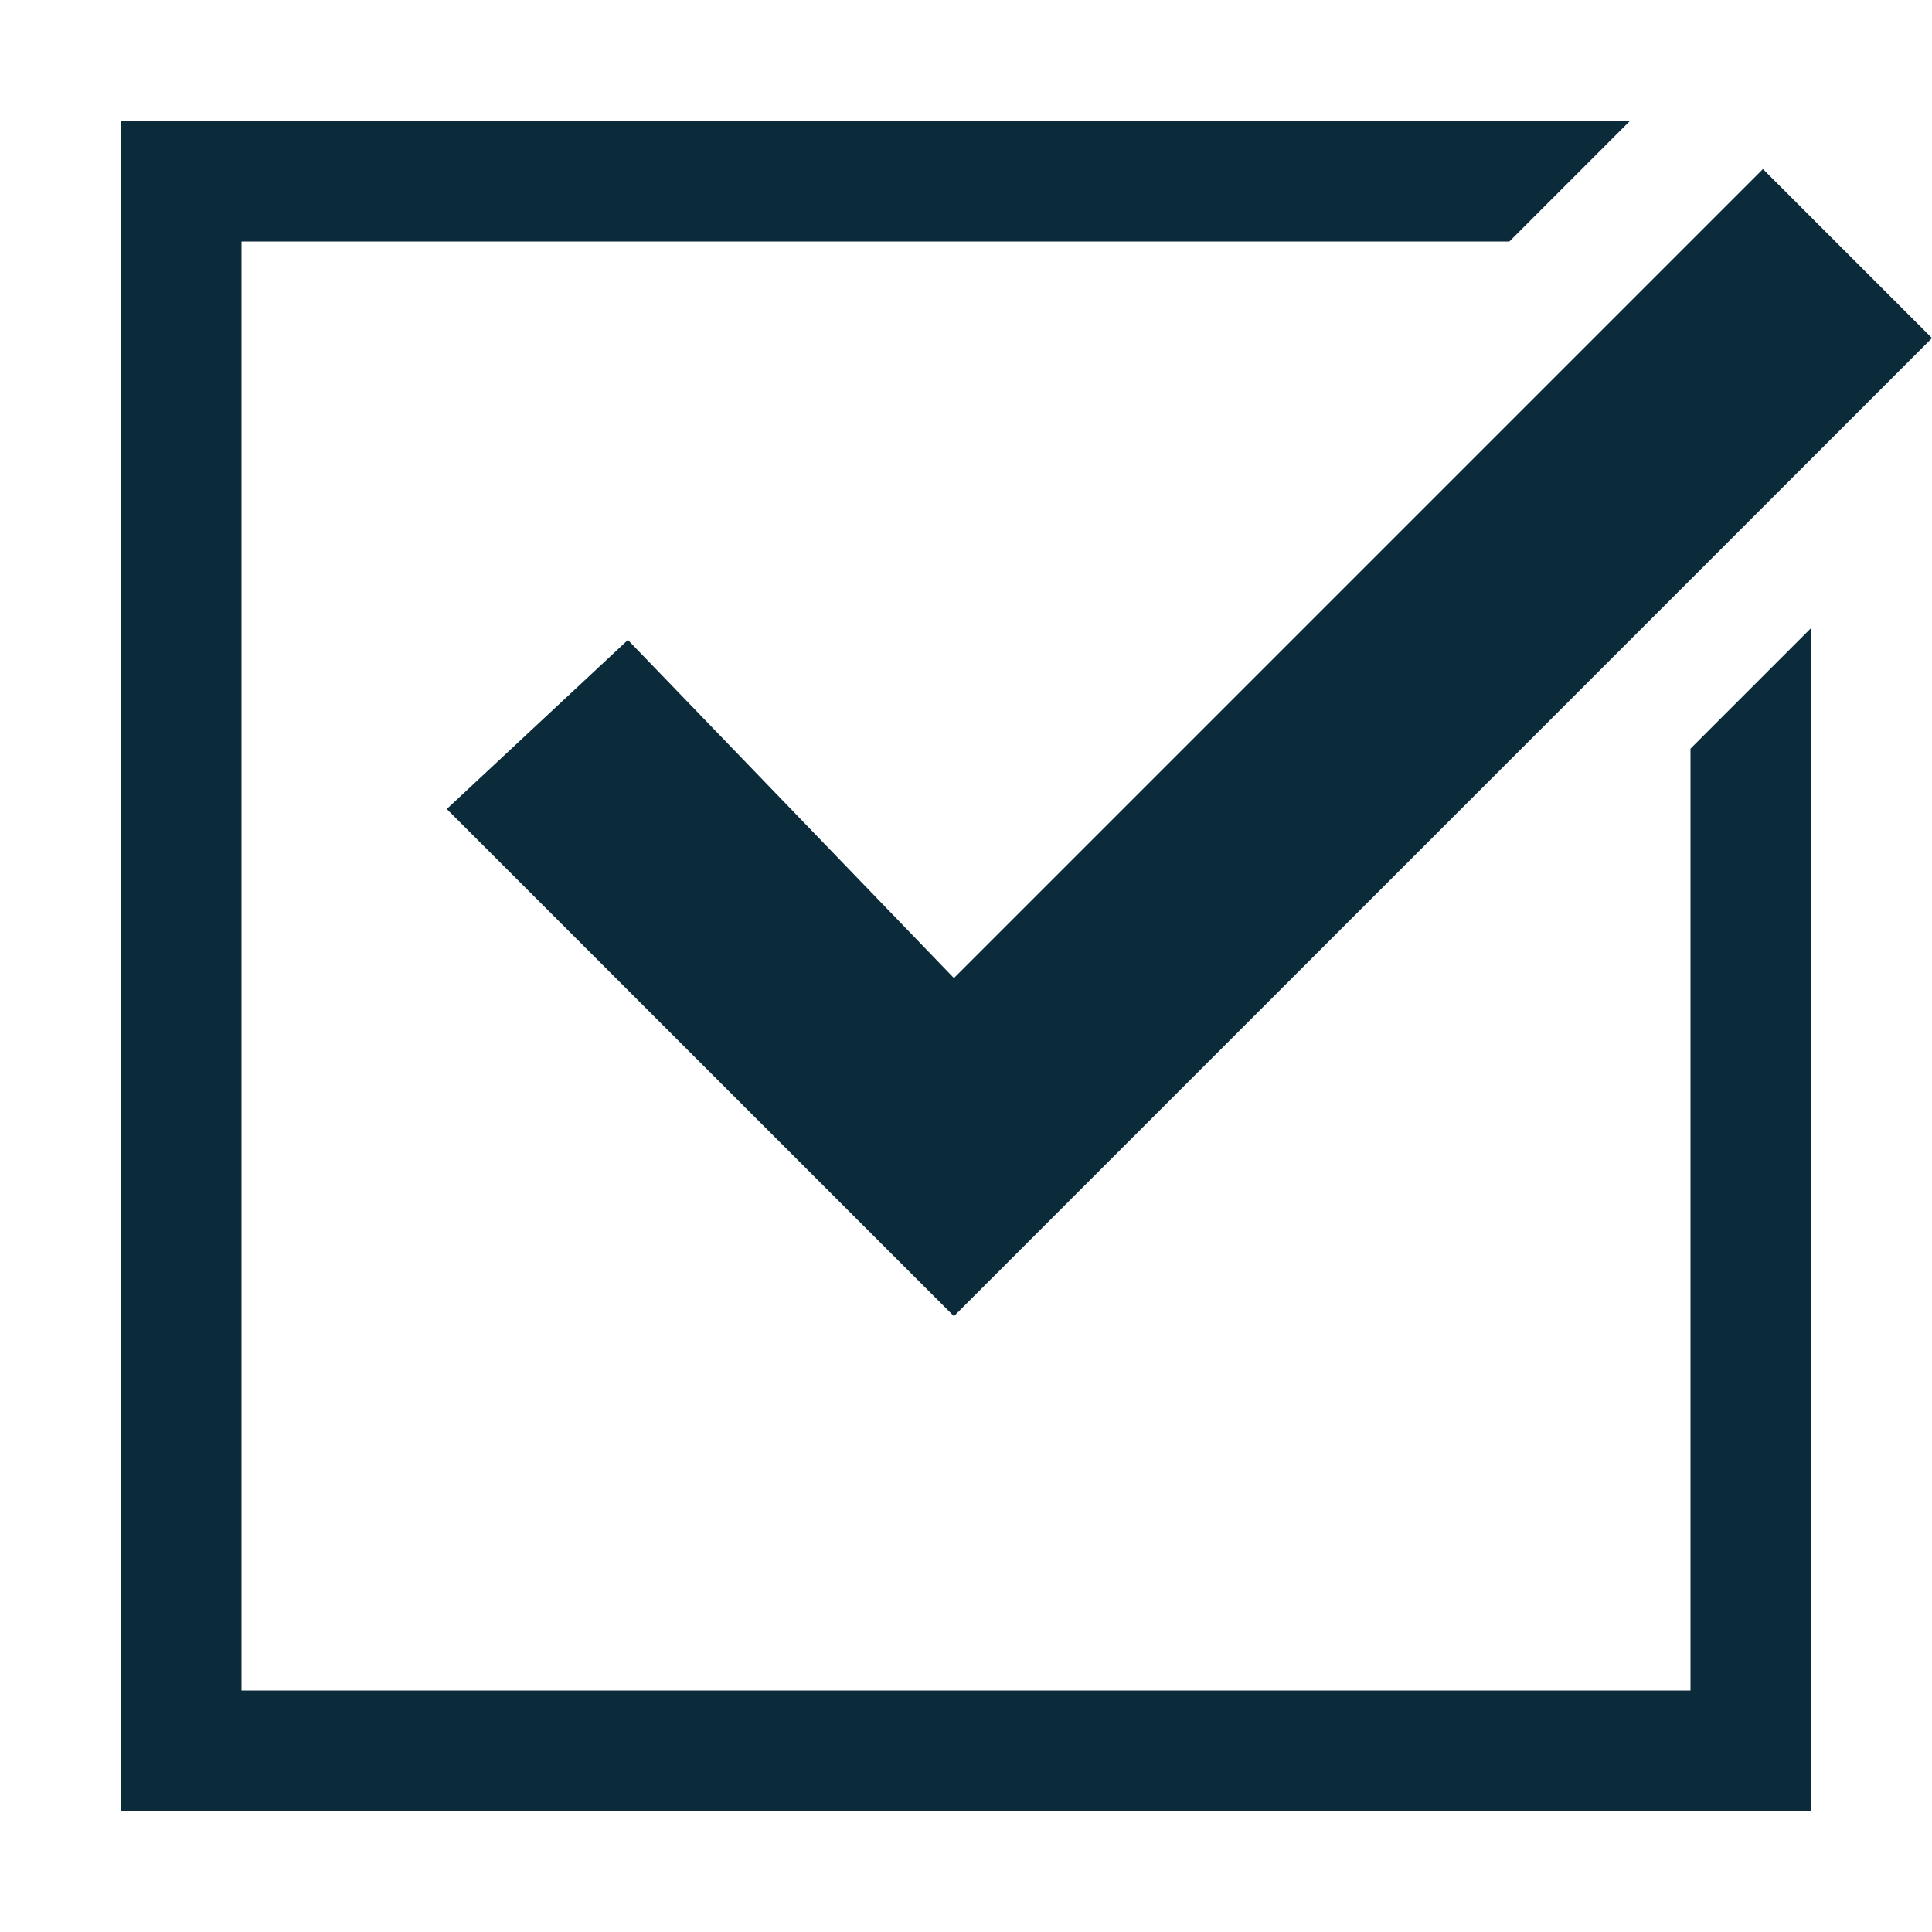
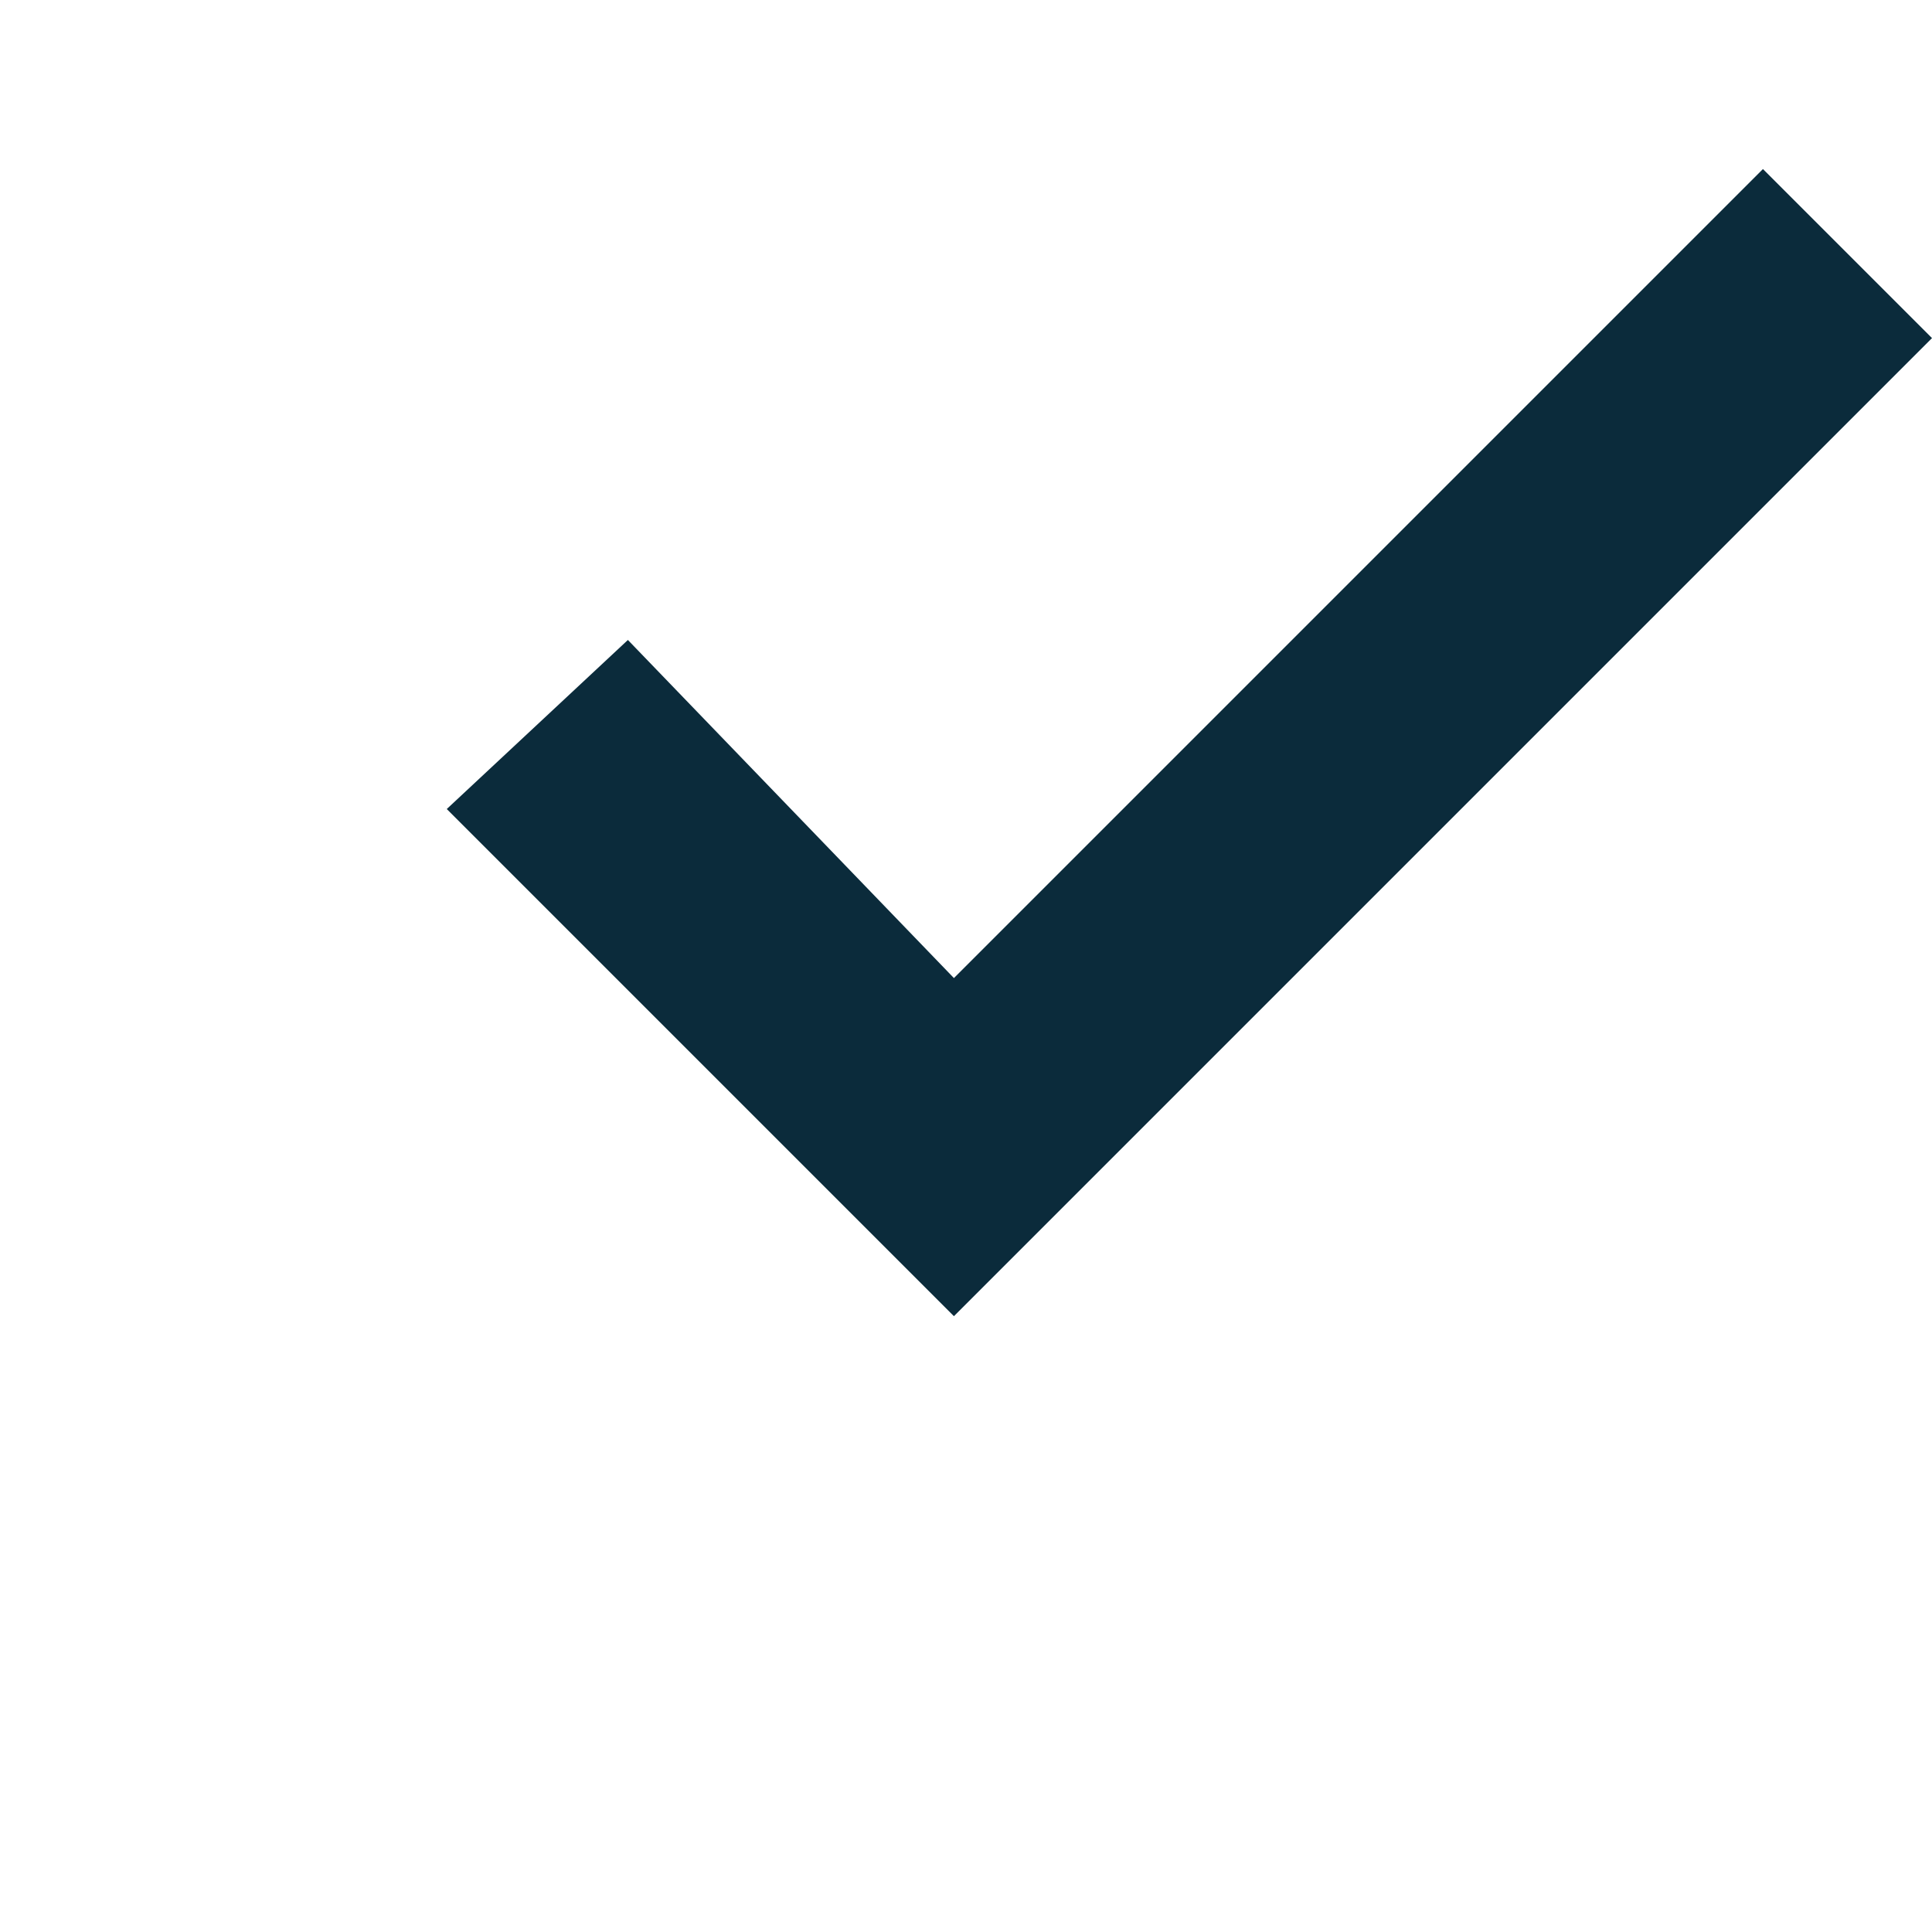
<svg xmlns="http://www.w3.org/2000/svg" viewBox="0 0 16 16" id="Check">
-   <path fill="#0b2b3b" d="M14 6.2V14H2V2h10.5l1-1H1v14h14V5.2z" class="color444444 svgShape" />
  <path fill="#0b2b3b" d="M7.9 10.9 3.7 6.7l1.5-1.4 2.7 2.8 6.7-6.7L16 2.8z" class="color444444 svgShape" />
</svg>